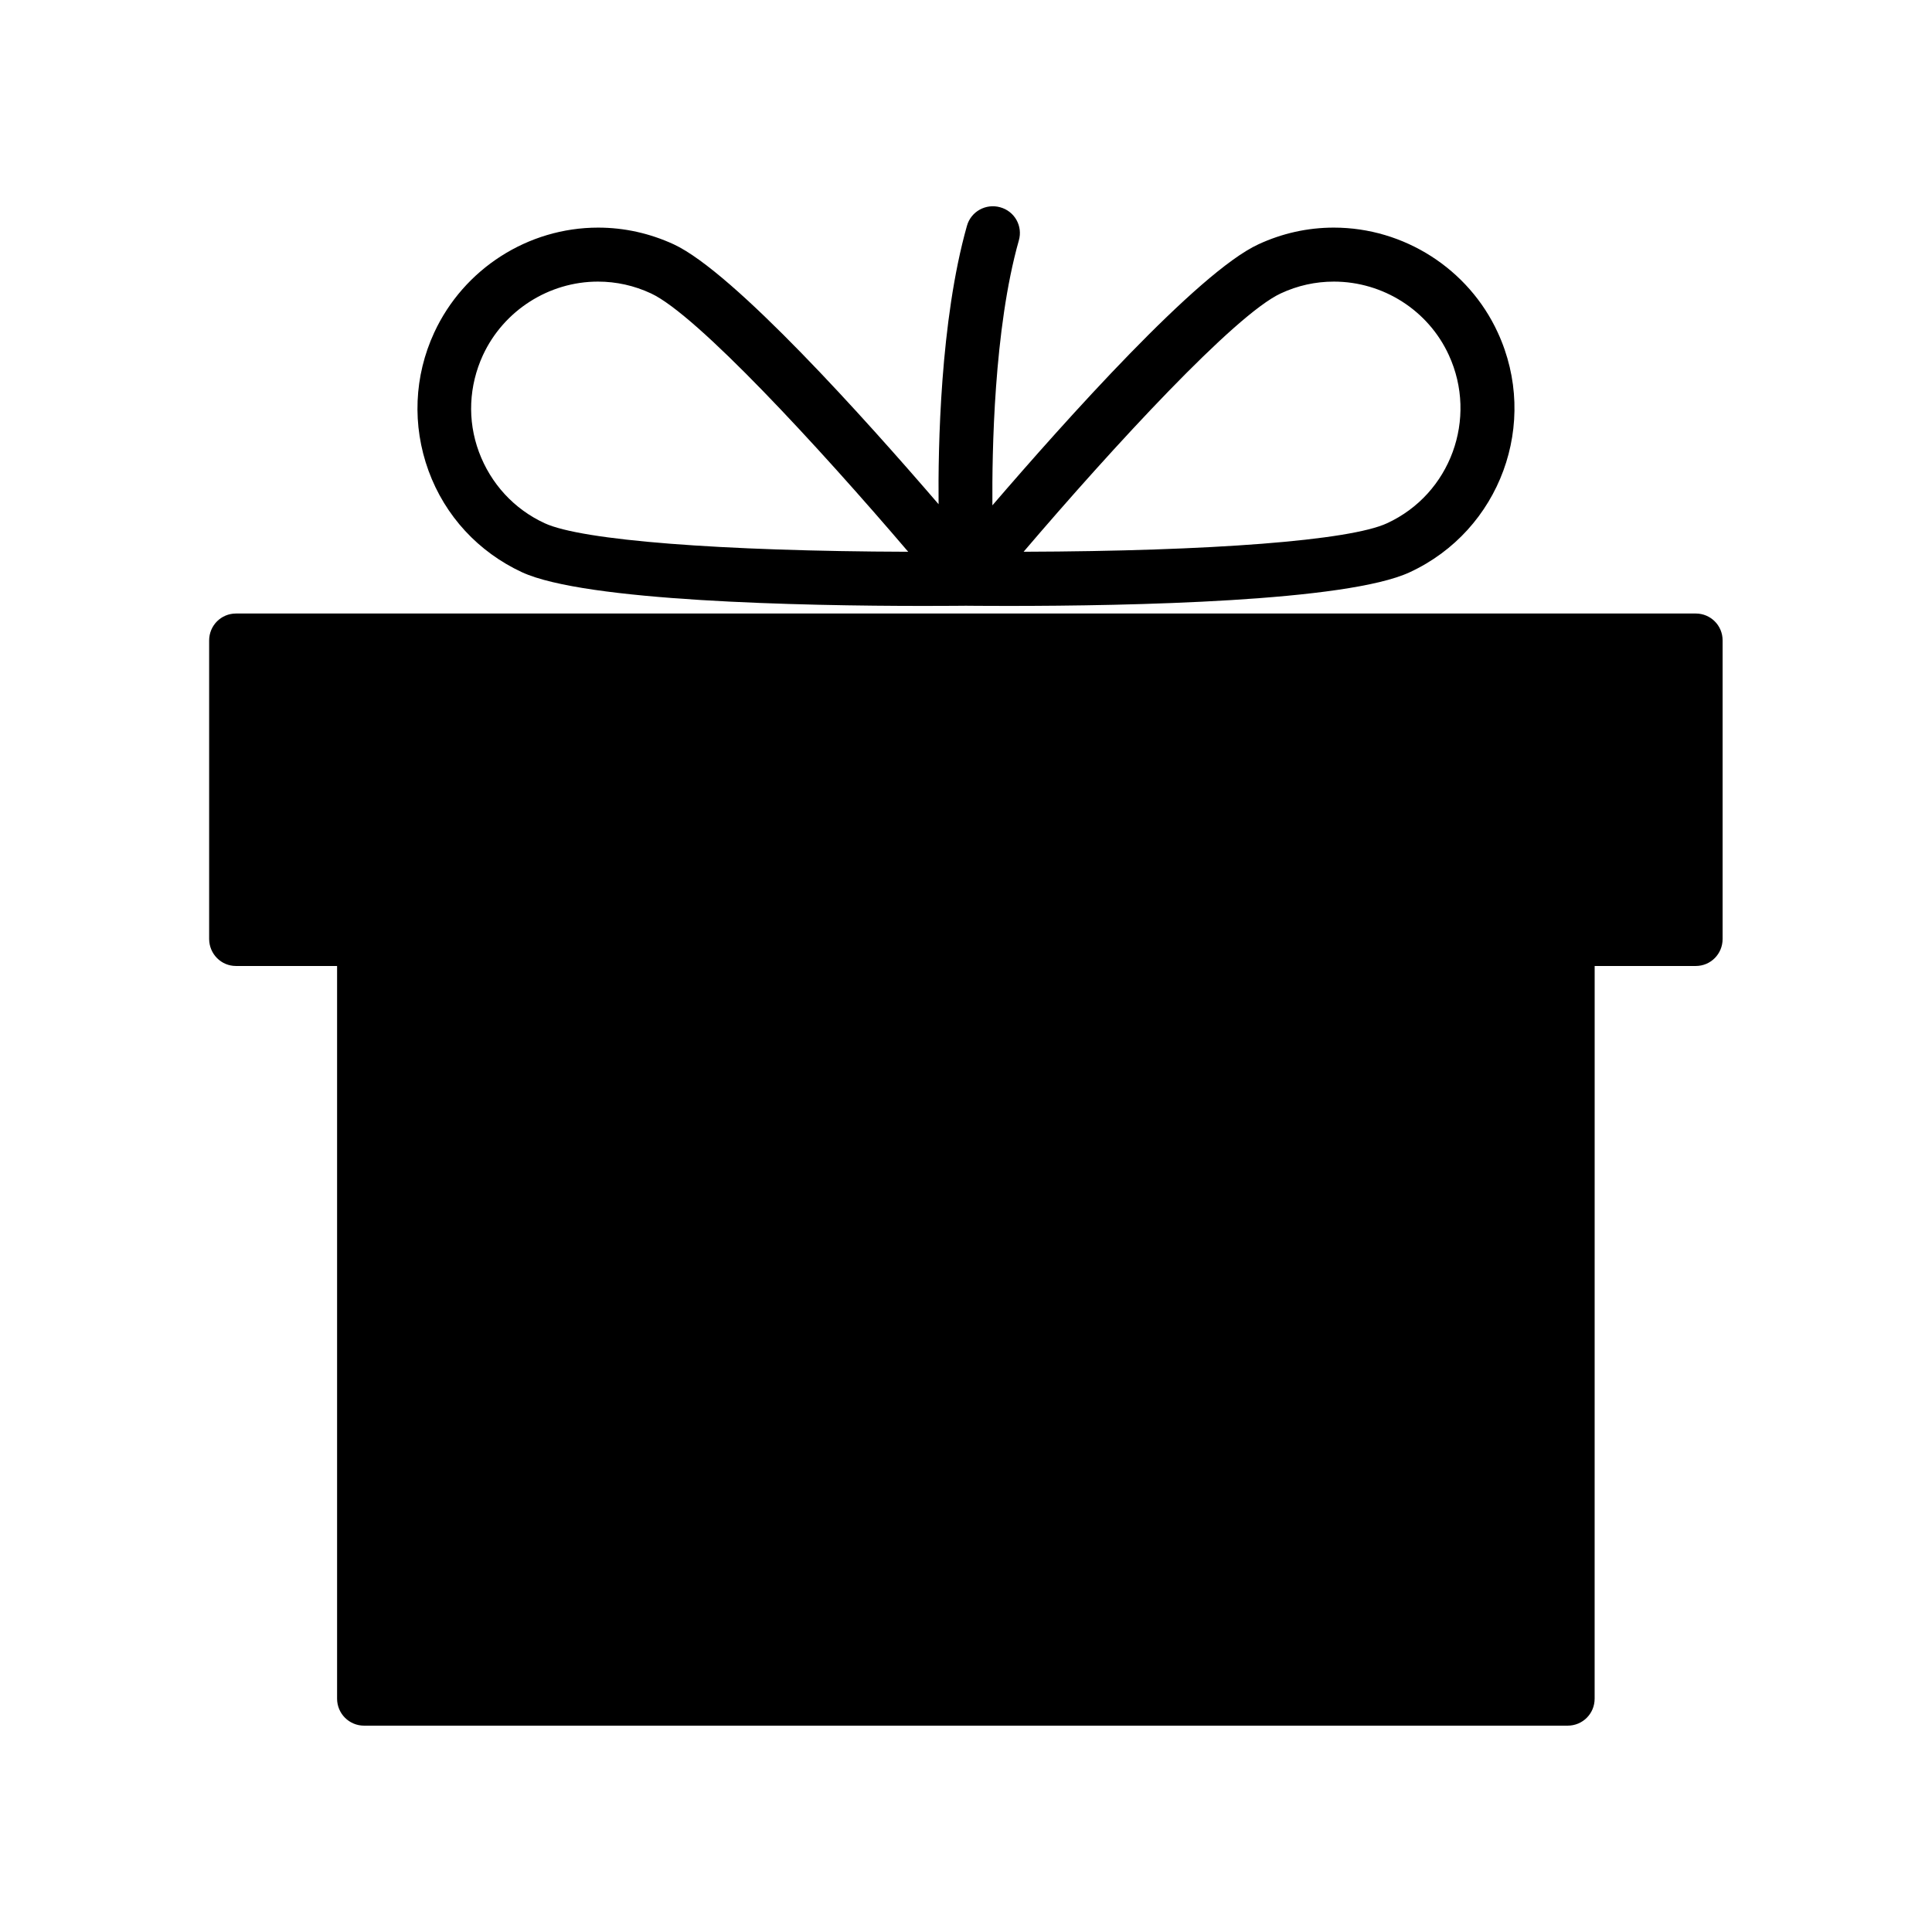
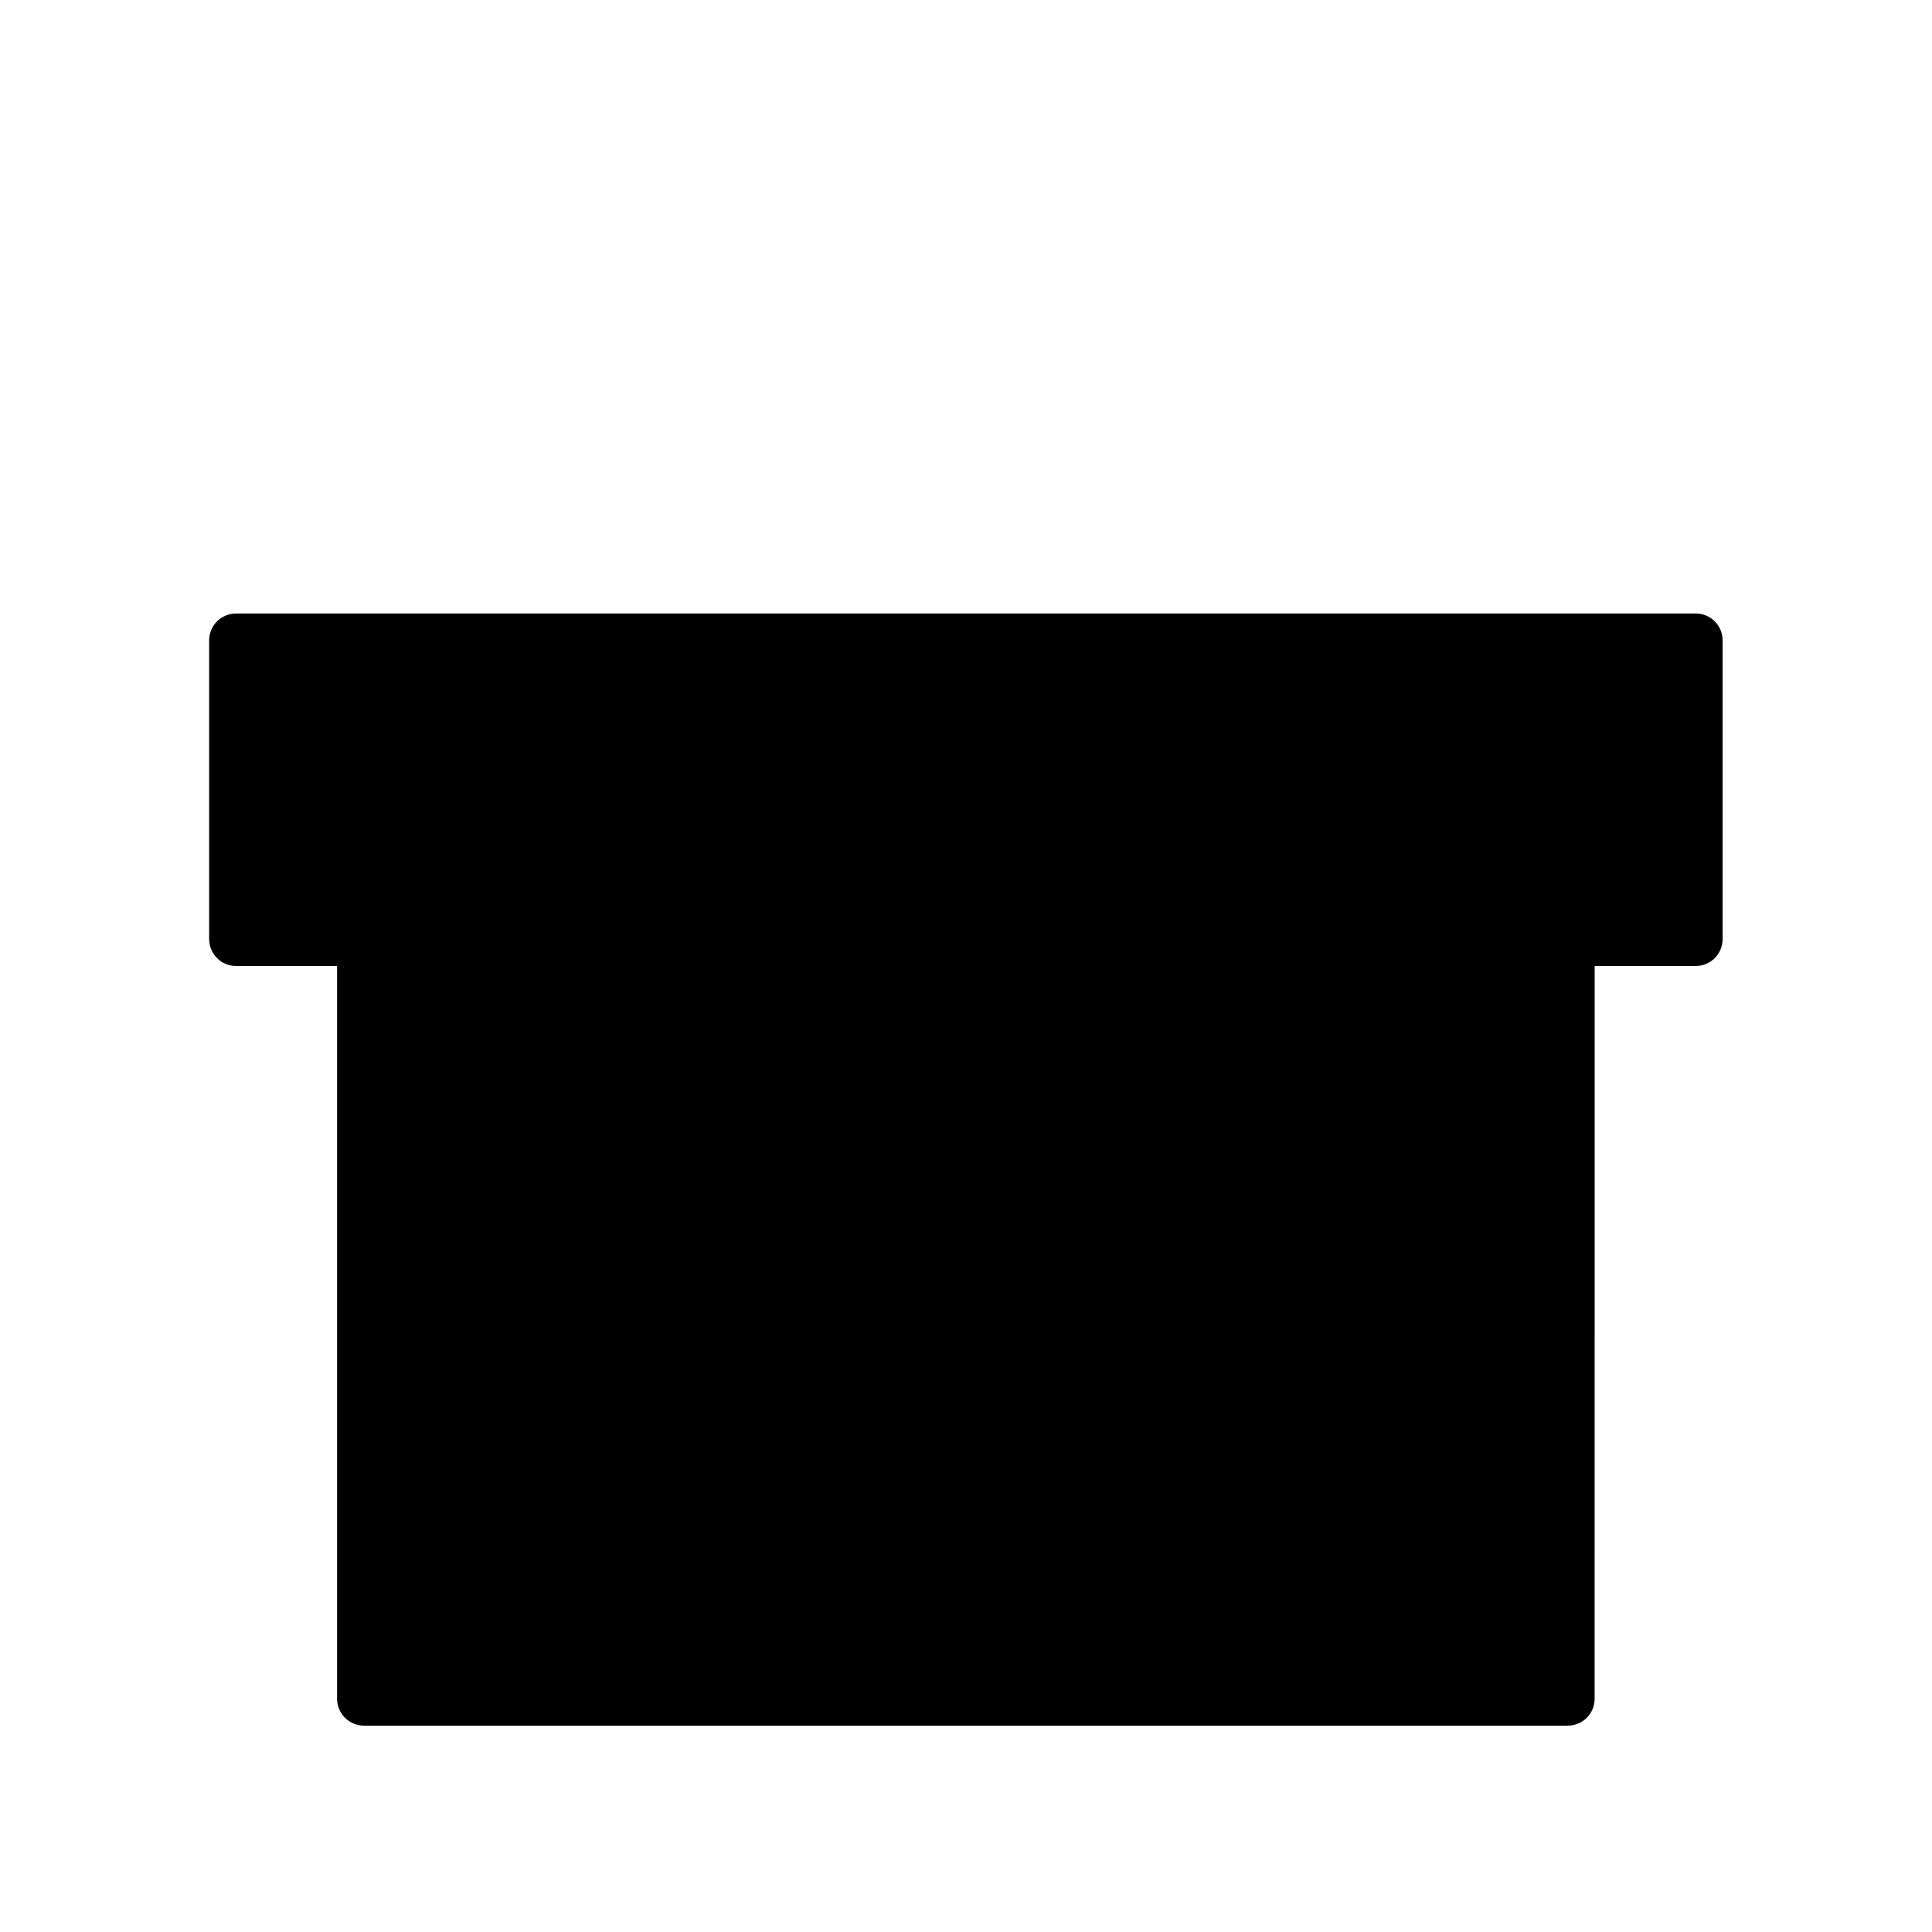
<svg xmlns="http://www.w3.org/2000/svg" fill="#000000" width="800px" height="800px" version="1.1" viewBox="144 144 512 512">
  <g>
    <path d="m593.41 306.59h-386.88c-3.93 0-7.106 3.176-7.106 7.152v79.148c0.051 3.93 3.176 7.106 7.106 7.106h26.801v194.17c0 3.93 3.176 7.152 7.152 7.152h318.96c3.981 0 7.152-3.176 7.152-7.152l0.008-194.17h26.801c3.93 0 7.106-3.176 7.106-7.156v-79.148c0-3.93-3.176-7.102-7.106-7.102z" />
-     <path d="m282.36 295.66c16.727 7.707 73.961 8.918 106.5 8.918 6.699 0 10.832-0.051 11.133-0.051 0.25 0 4.383 0.051 11.133 0.051 32.547 0 89.727-1.16 106.45-8.918 23.98-11.082 34.461-39.551 23.328-63.582-7.754-16.828-24.832-27.758-43.426-27.758-6.953 0-13.703 1.512-20 4.434-16.07 7.406-51.238 46.801-70.484 69.172-0.098-13.855 0.355-46.703 7.004-70.18 1.109-3.832-1.109-7.762-4.938-8.816-3.777-1.059-7.758 1.105-8.816 4.938-7.106 25.191-7.656 58.895-7.508 73.758-19.293-22.422-54.258-61.465-70.18-68.871-6.348-2.922-13.098-4.434-20.051-4.434-18.59 0-35.621 10.934-43.43 27.809-5.34 11.539-5.894 24.586-1.512 36.625 4.383 11.992 13.199 21.516 24.789 26.906zm201.07-73.91c4.434-2.066 9.168-3.121 14.055-3.121 13.047 0 25.039 7.609 30.48 19.496 7.711 16.777 0.453 36.777-16.371 44.535-9.824 4.586-46.555 7.406-96.328 7.559 23.777-27.859 56.023-62.875 68.164-68.469zm-211.45 16.375c5.492-11.84 17.48-19.496 30.48-19.496 4.887 0 9.621 1.059 14.055 3.125 12.09 5.594 44.387 40.605 68.164 68.469-49.777-0.152-86.555-3.023-96.328-7.559-8.109-3.731-14.305-10.48-17.43-18.895-3.121-8.414-2.668-17.535 1.059-25.645z" />
  </g>
</svg>